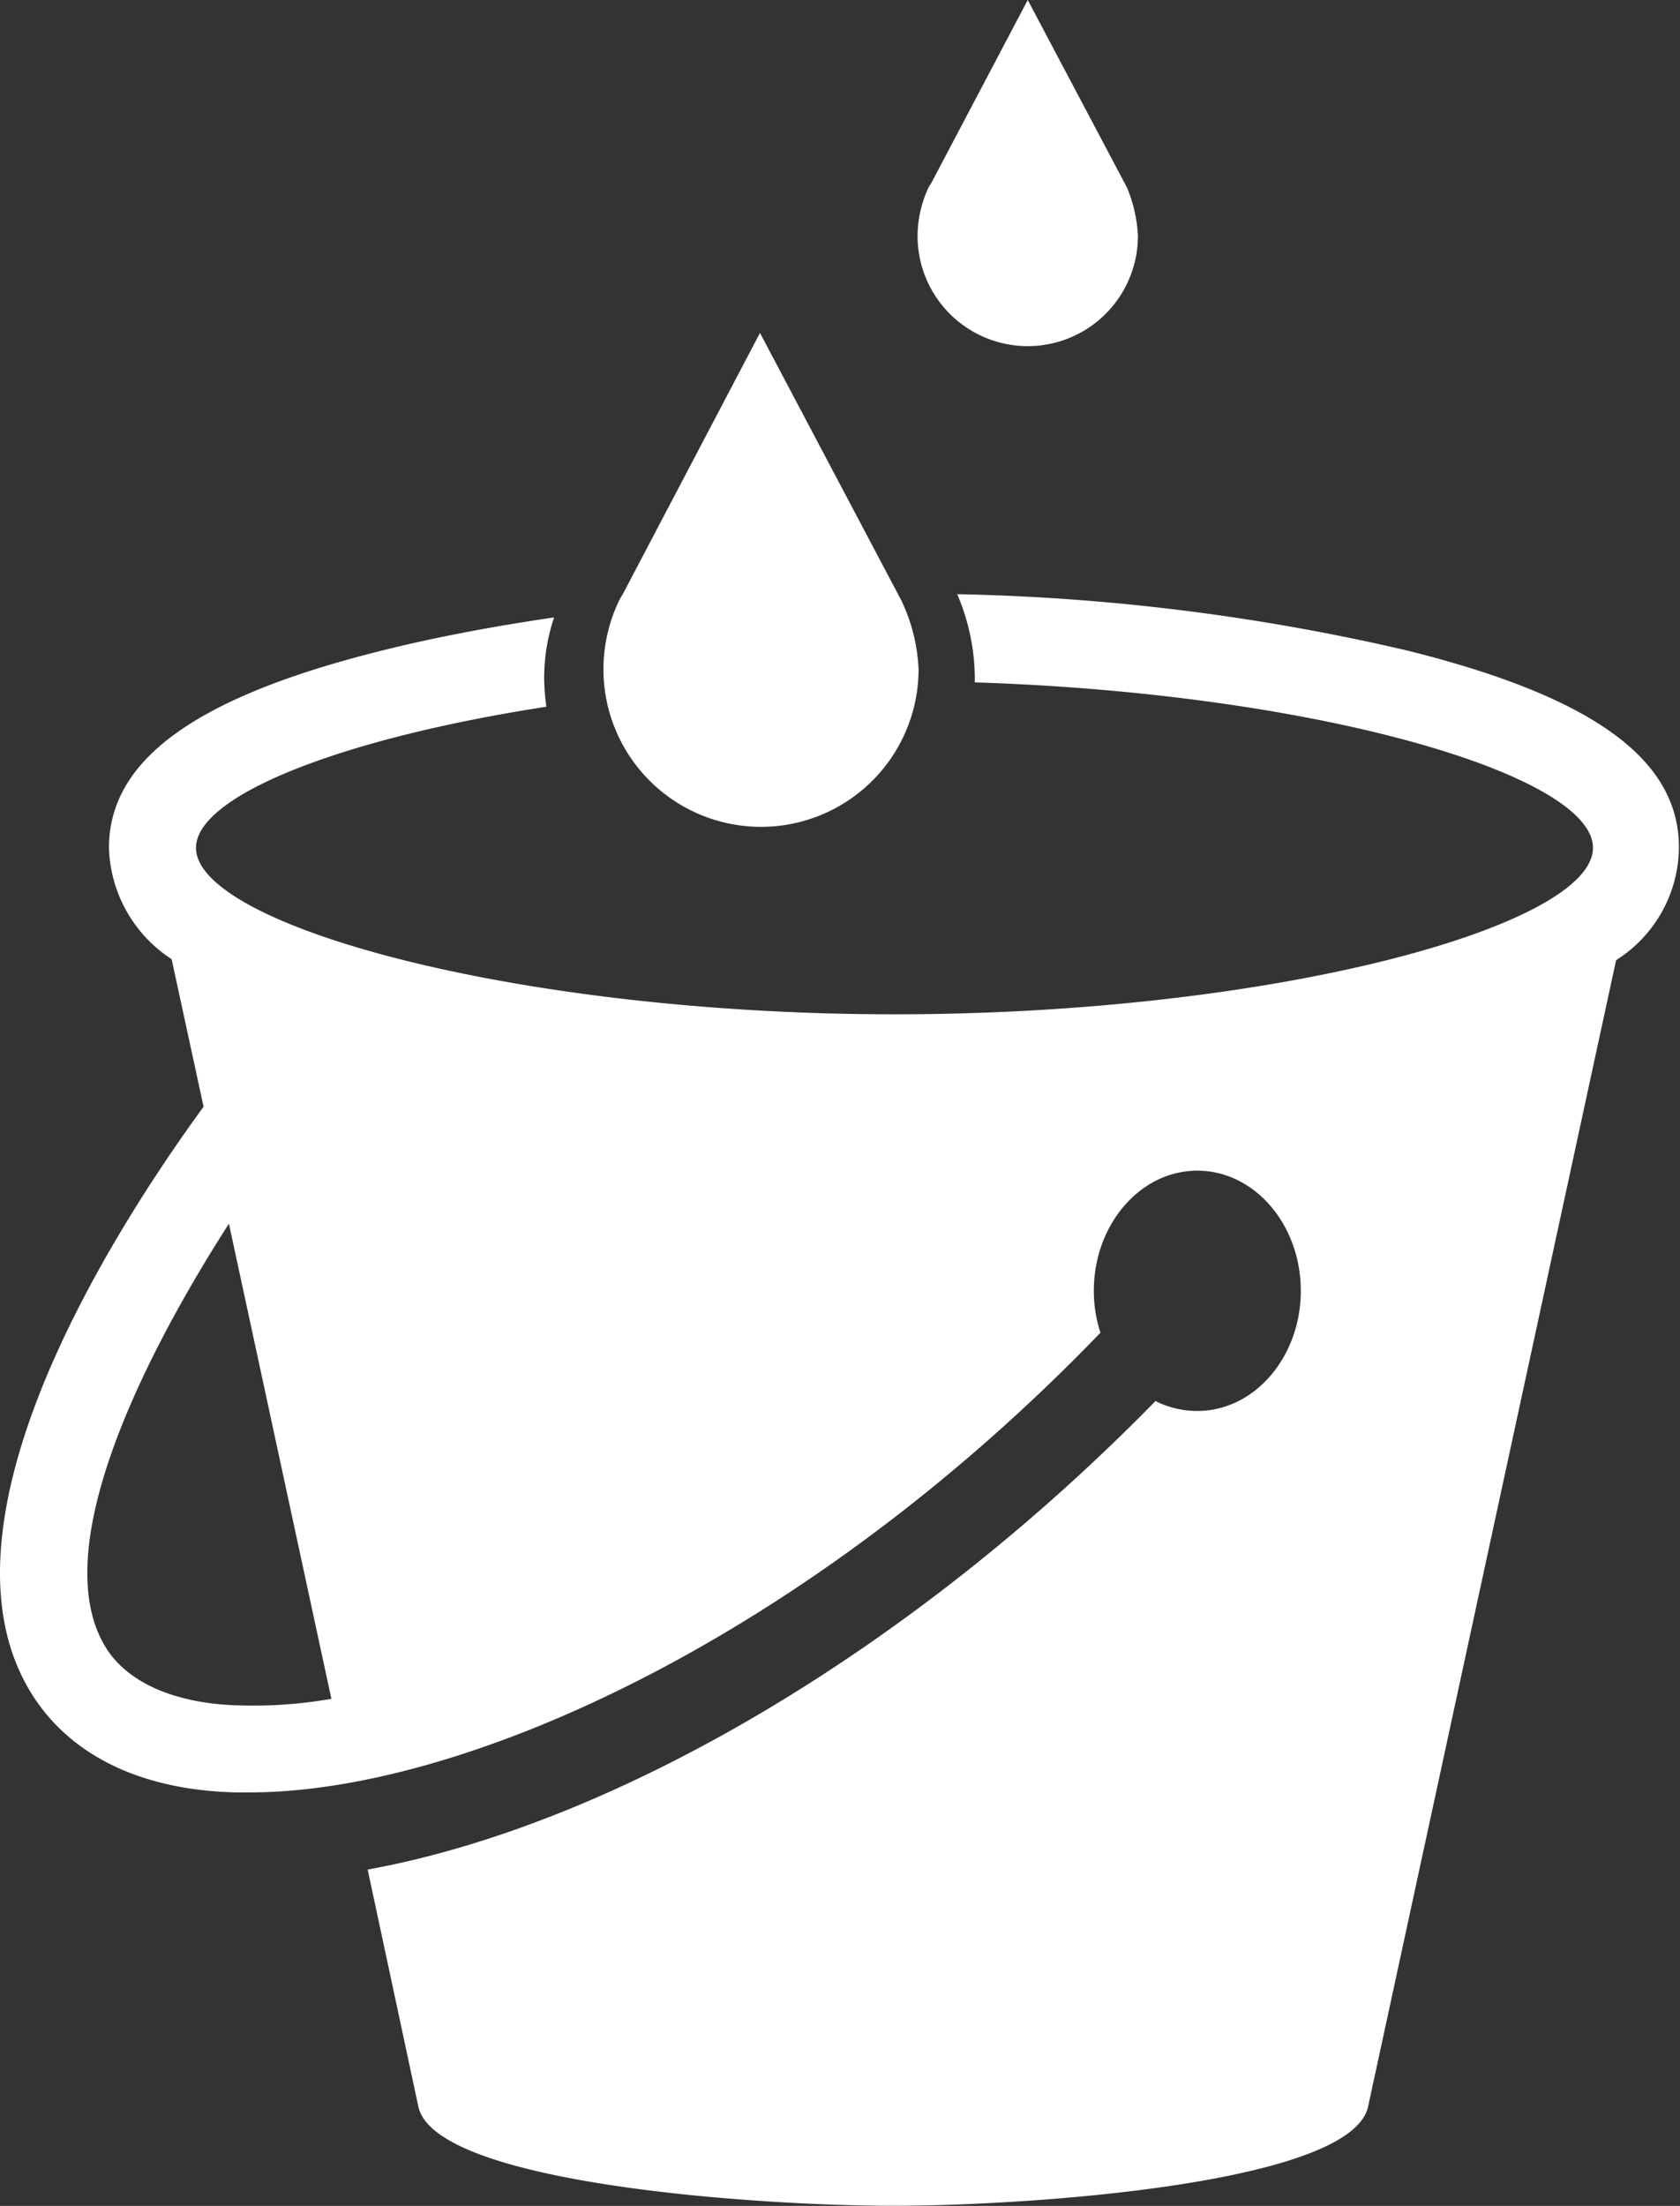
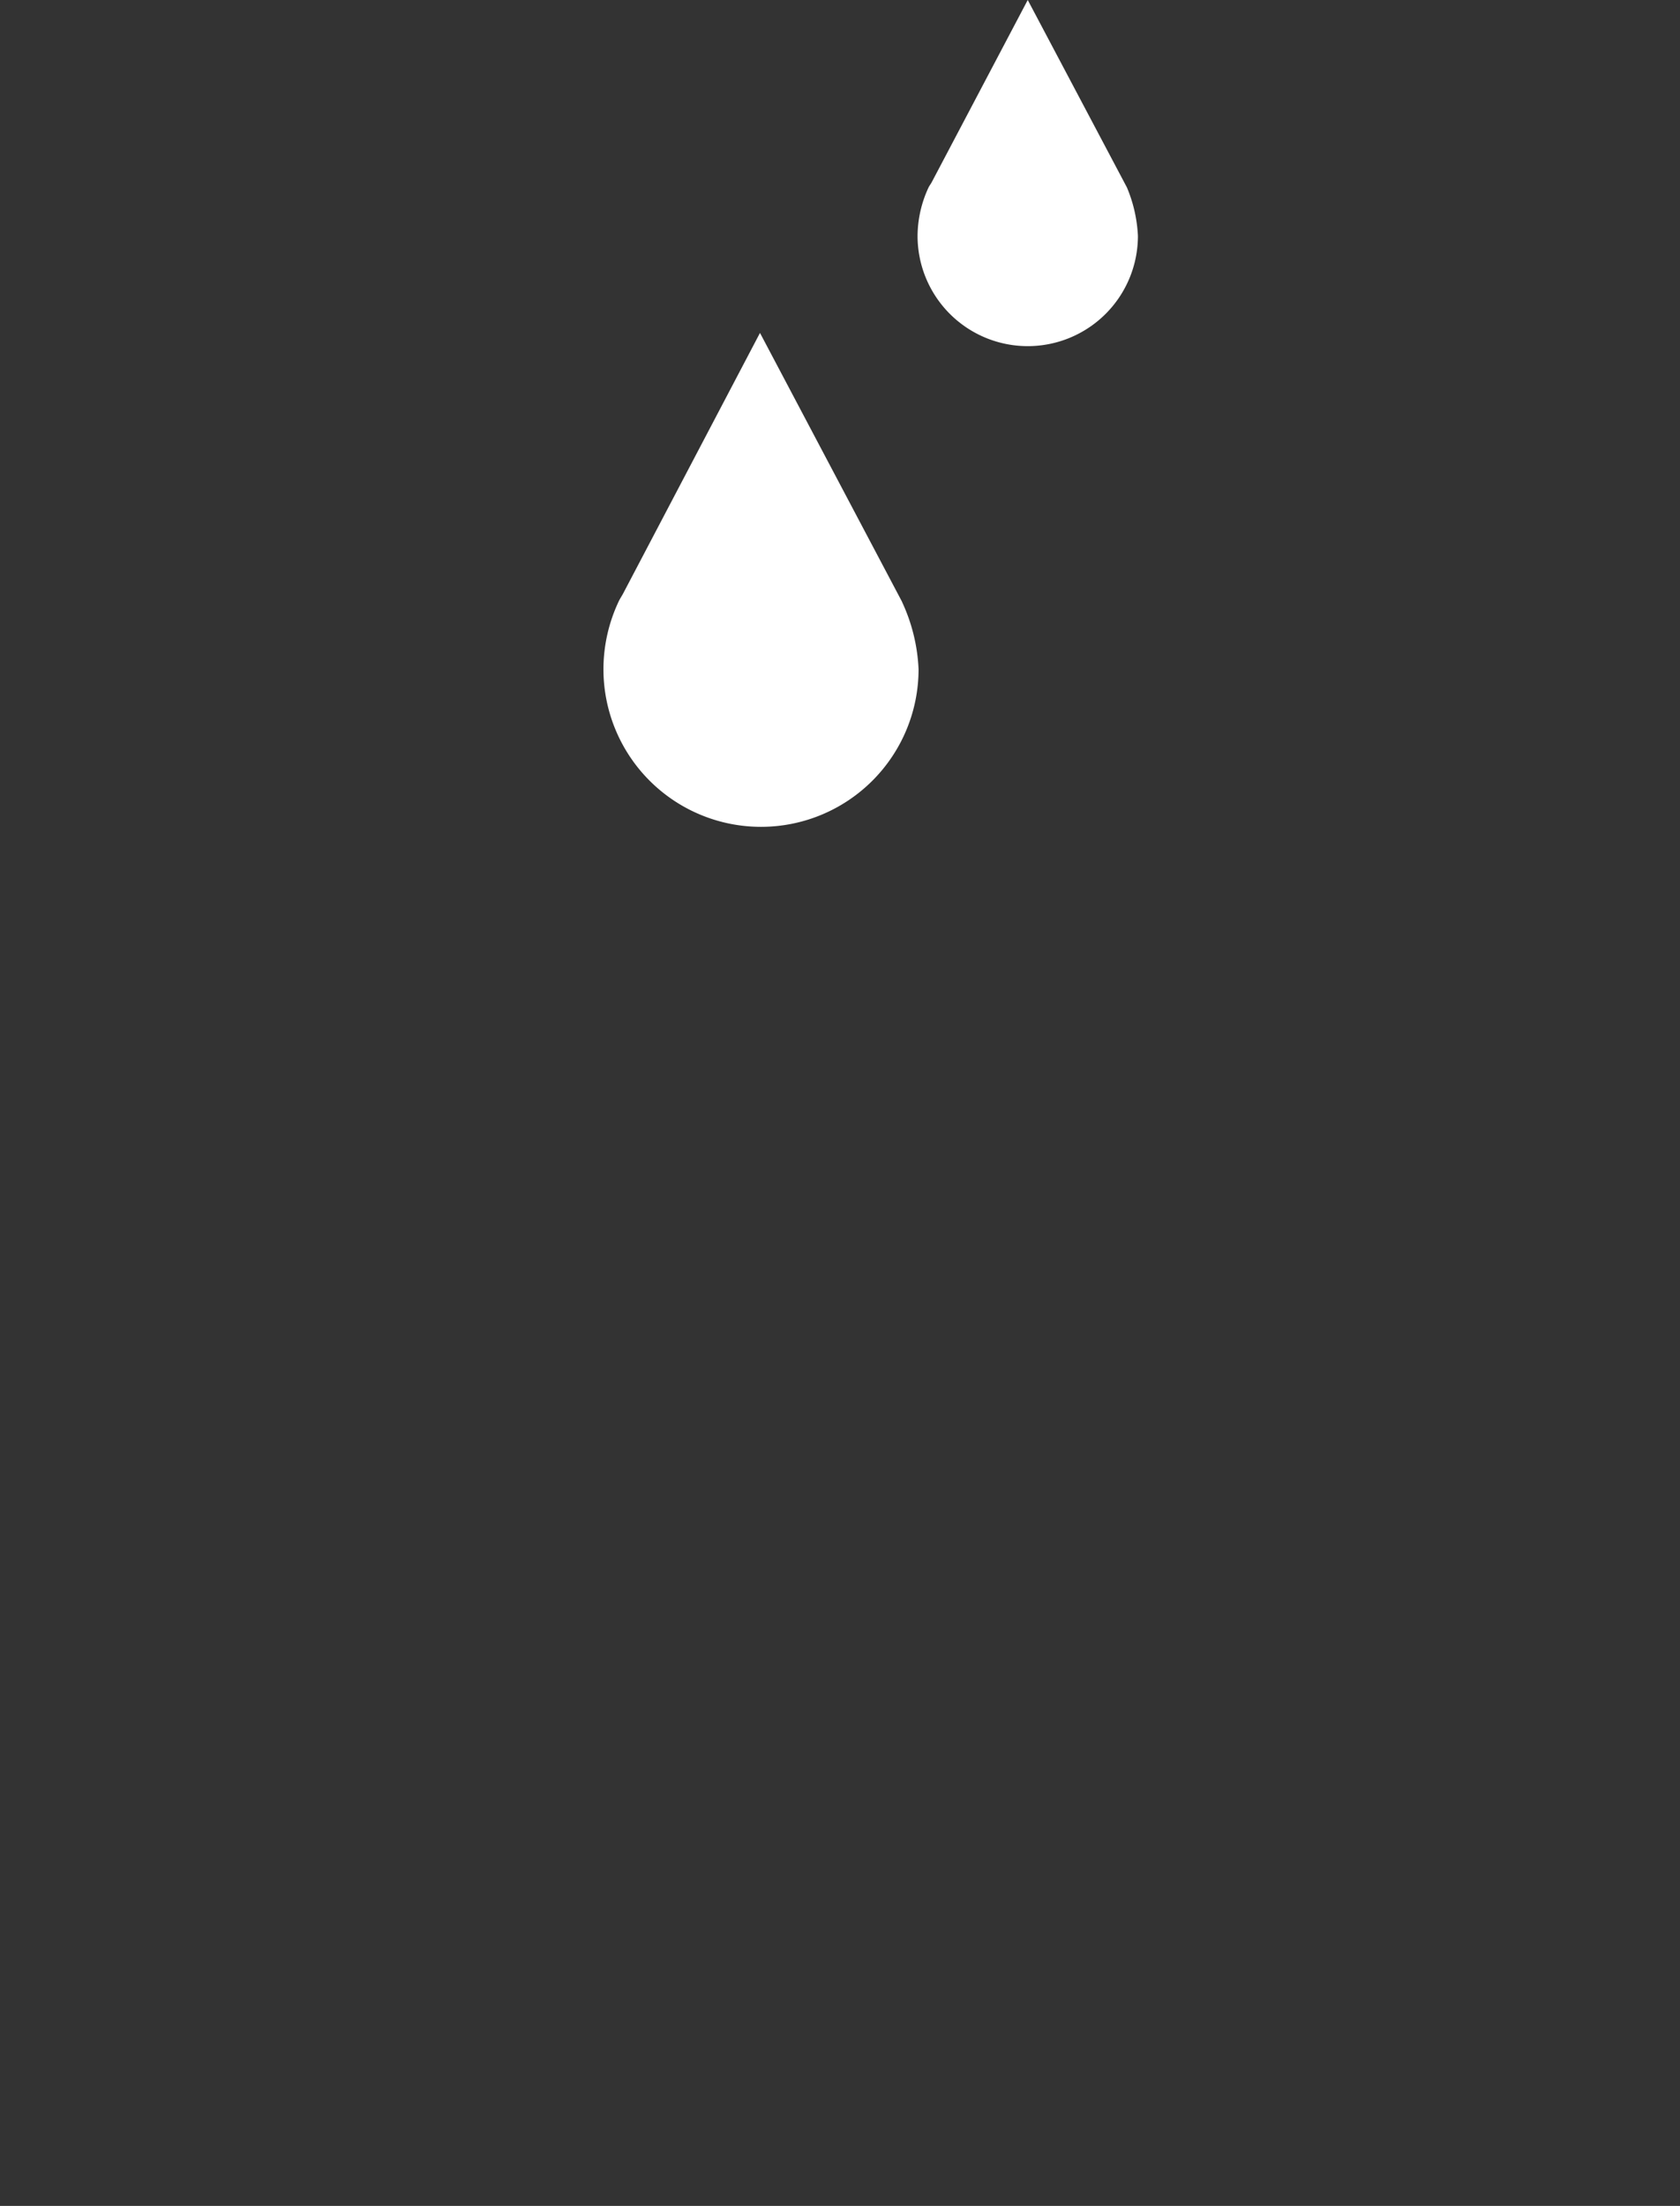
<svg xmlns="http://www.w3.org/2000/svg" width="64.94" height="85.223" viewBox="0 0 64.94 85.223">
  <rect x="0" y="0" width="64.94" height="85.223" fill="#333333" stroke="none" />
  <g id="Bucket_White" transform="translate(-23.724)">
-     <path id="Path_80" data-name="Path 80" d="M78.1 56.072A83.787 83.787 0 0060.725 53.9a8.362 8.362 0 01.681 3.279v.128C74.652 57.733 85.3 60.885 85.3 63.7c0 3.024-12.351 6.431-27 6.431s-27-3.45-27-6.431c0-2 5.537-4.216 13.544-5.452a8.3 8.3 0 01-.085-1.065 7.366 7.366 0 01.383-2.385c-2.342.341-4.6.767-6.644 1.278-7.2 1.789-10.562 4.216-10.562 7.624a5.309 5.309 0 002.422 4.3l1.235 5.7c-3.322 4.557-11.159 16.525-6.346 23.127 1.533 2.087 4.131 3.279 7.581 3.365h.554c8.305 0 21.551-6.005 32.88-17.76a5.148 5.148 0 01-.256-1.618c0-2.555 1.789-4.642 4-4.642s4 2.087 4 4.642-1.789 4.642-4 4.642a3.616 3.616 0 01-1.618-.383c-9.327 9.54-20.827 16.355-30.452 18.1l1.959 9.157c.639 2.981 13.075 3.833 18.356 3.833s17.718-.852 18.356-3.833l9.587-44.29a5.2 5.2 0 002.428-4.3c.042-3.451-3.322-5.879-10.522-7.668zM32.956 96.831c-1.661-.043-3.833-.468-4.983-2-2.641-3.663 1.235-11.372 4.6-16.61l3.961 18.356a17.683 17.683 0 01-3.578.254z" transform="translate(0 -30.944)" fill="#fff" />
    <path id="Path_81" data-name="Path 81" d="M90.042 40.592L84.548 30.2l-5.281 10.051c-.043.085-.128.213-.17.3a6.151 6.151 0 00-.6 2.641 6.09 6.09 0 0012.181 0 6.859 6.859 0 00-.639-2.6z" transform="translate(-31.447 -17.338)" fill="#fff" />
    <path id="Path_82" data-name="Path 82" d="M115.092 7.24L111.259 0l-3.705 7.027c-.043.085-.085.128-.128.213A4.485 4.485 0 00107 9.114a4.259 4.259 0 108.518 0 5.476 5.476 0 00-.426-1.874z" transform="translate(-47.808)" fill="#fff" />
    <path id="Rectangle_151" data-name="Rectangle 151" transform="translate(23.756)" fill="none" d="M0 0h64.908v85.181H0z" />
  </g>
</svg>